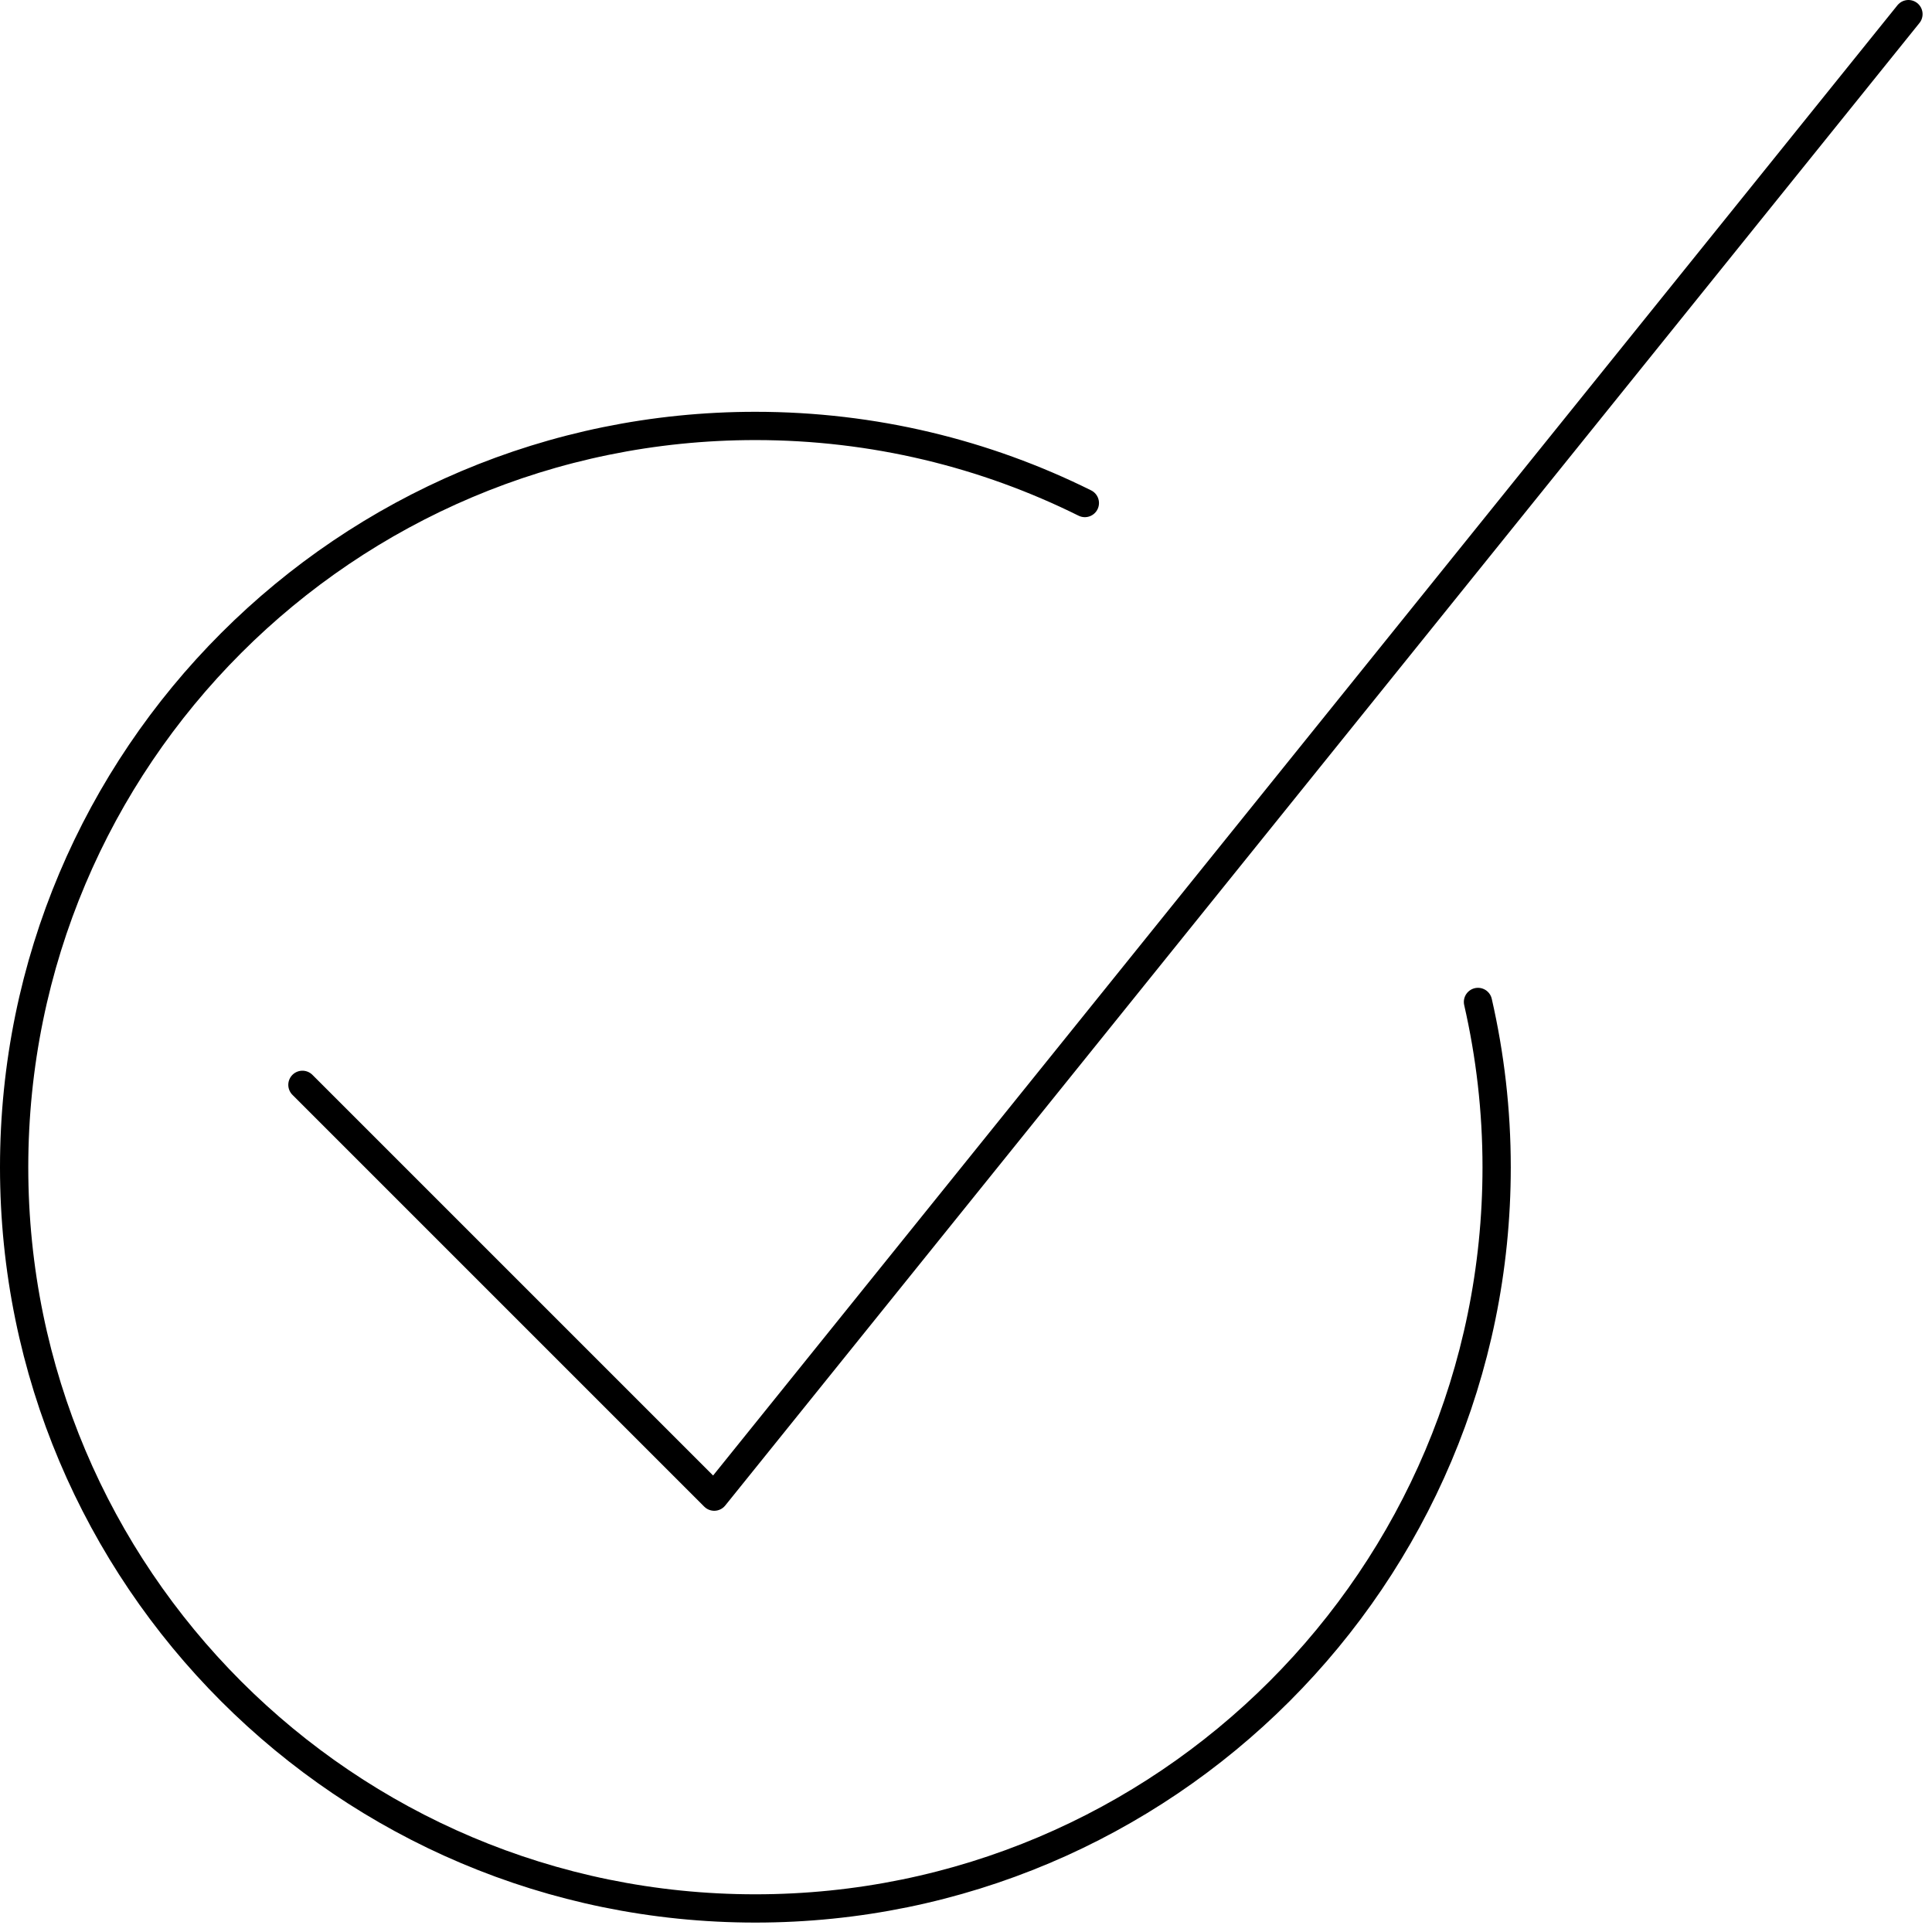
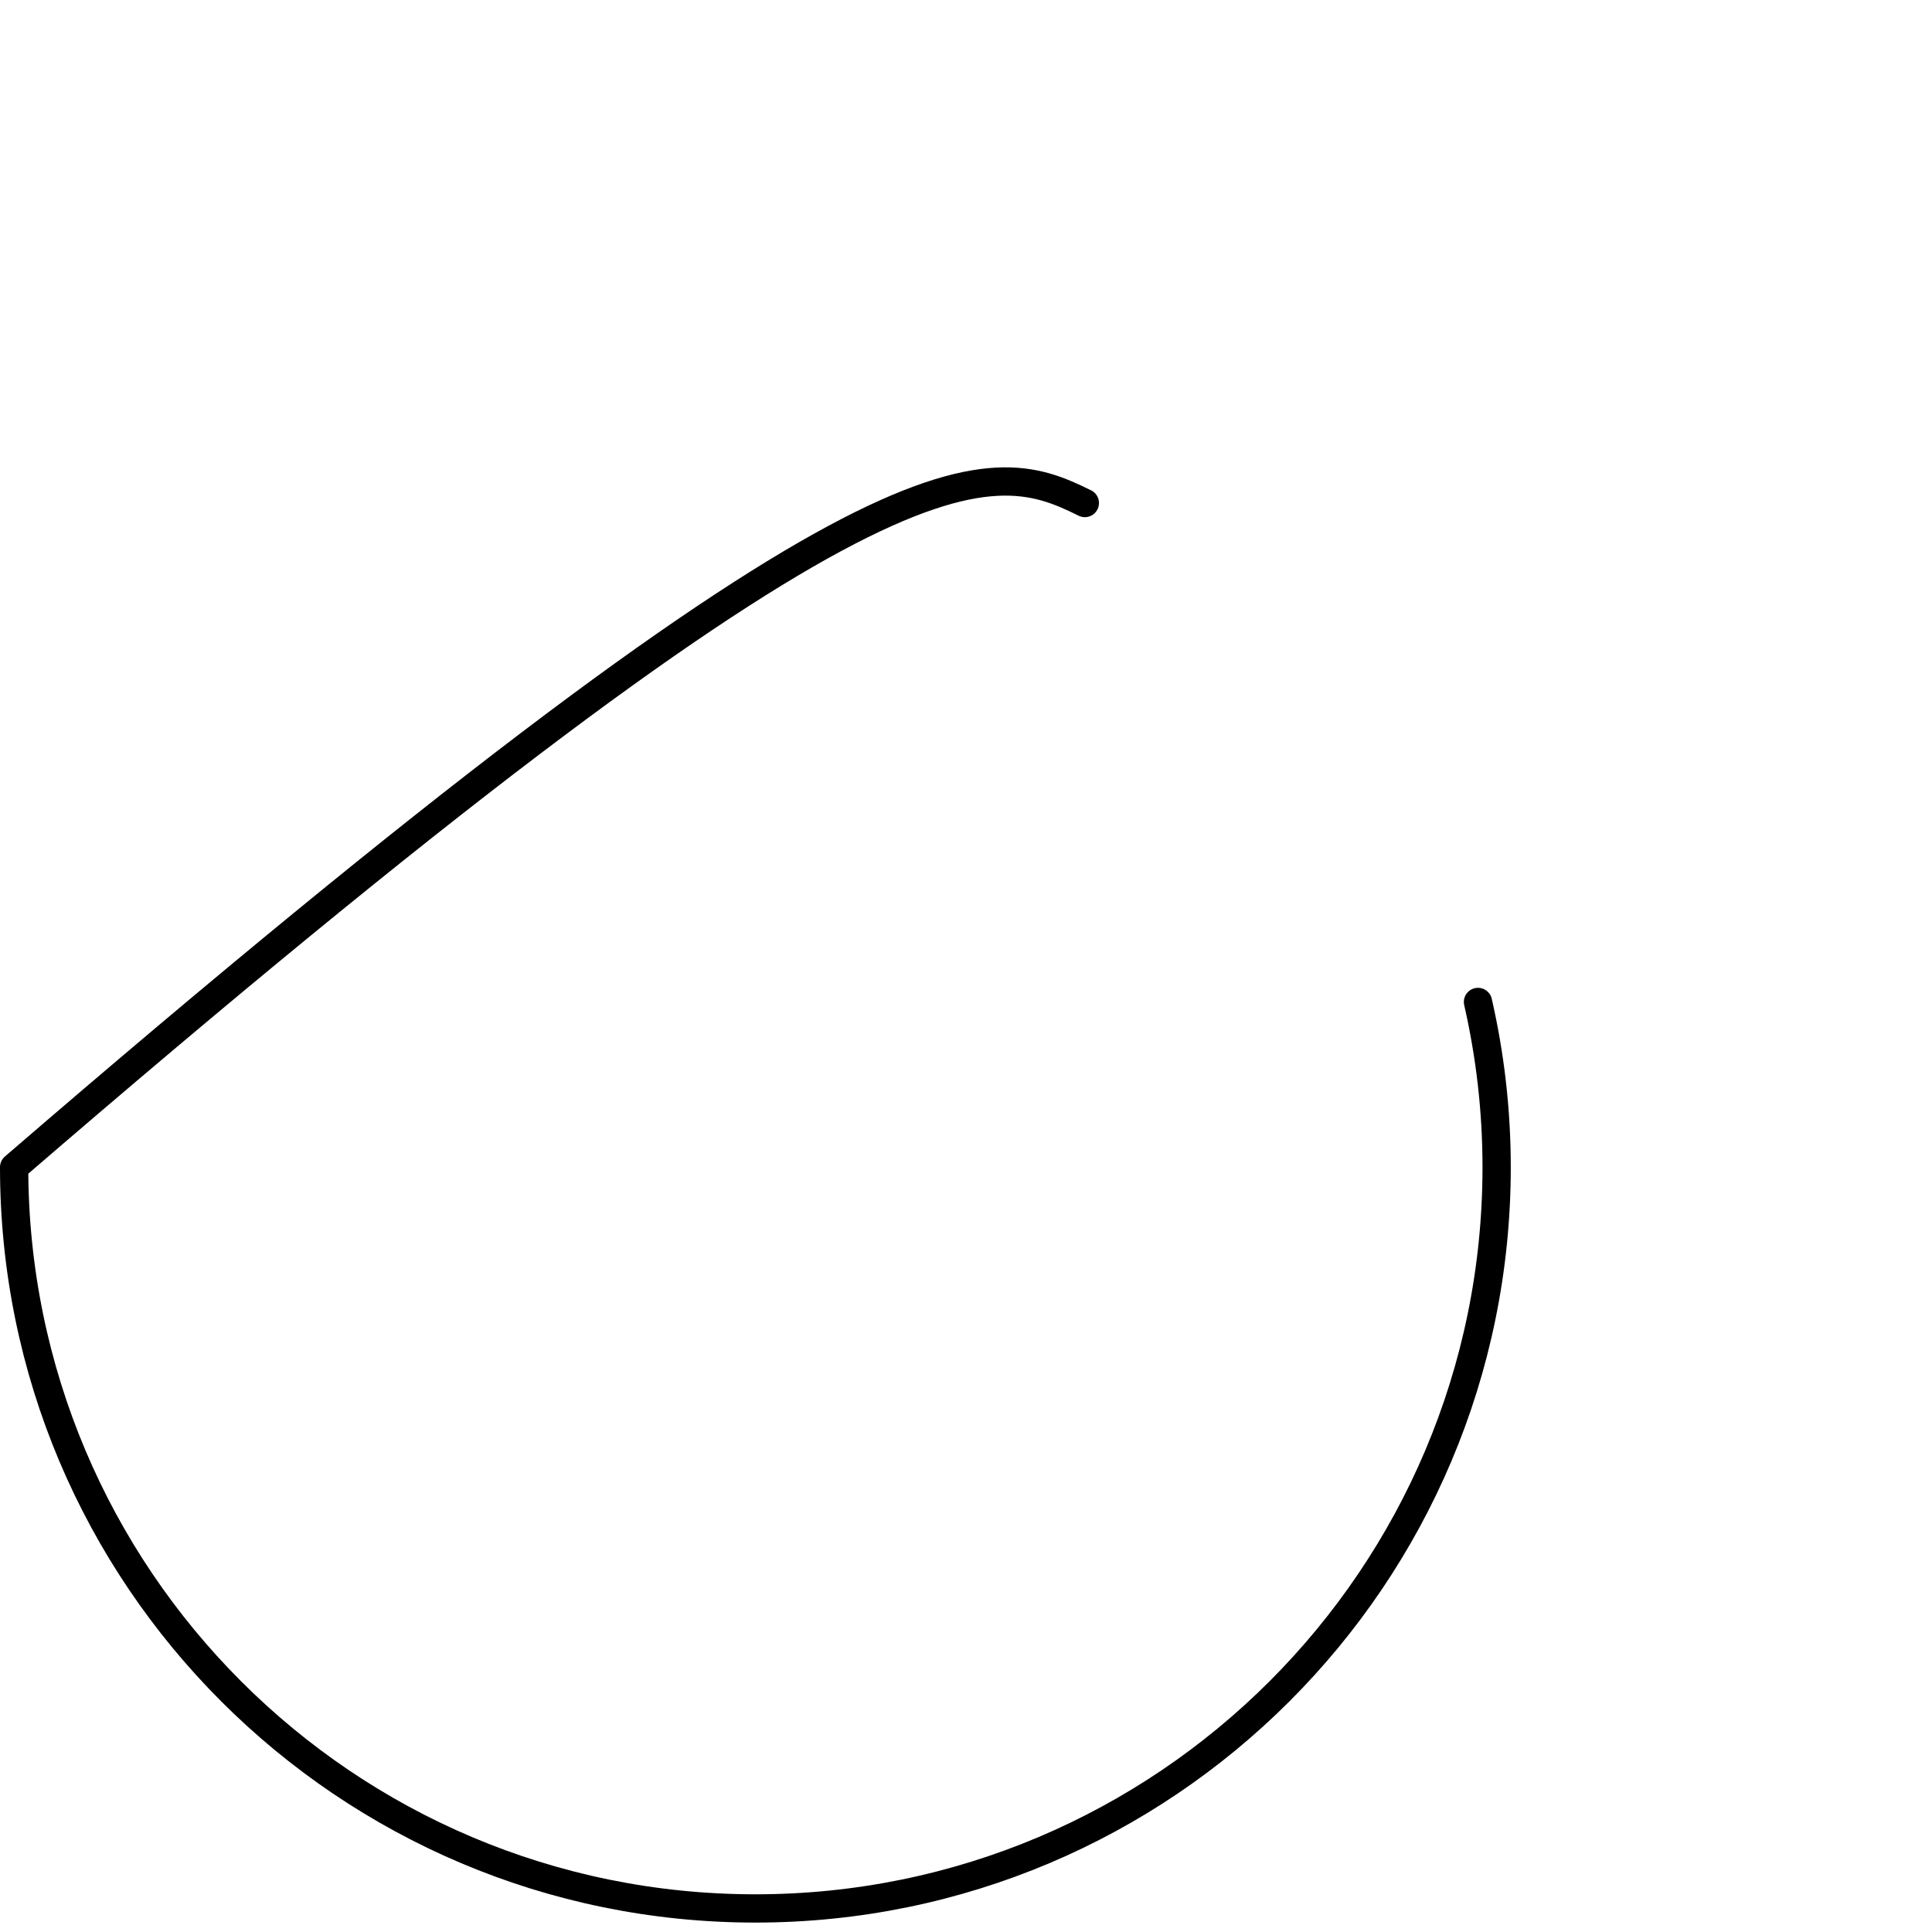
<svg xmlns="http://www.w3.org/2000/svg" width="41px" height="41px" viewBox="0 0 41 41" version="1.1">
  <title>Group 5</title>
  <g id="Page-1" stroke="none" stroke-width="1" fill="none" fill-rule="evenodd" stroke-linecap="round" stroke-linejoin="round">
    <g id="landing" transform="translate(-708, -3580)" stroke="#000000" stroke-width="0.6">
      <g id="Metodologóa" transform="translate(91, 3317)">
        <g id="Group-6" transform="translate(617, 176)">
          <g id="Group-5" transform="translate(0.3, 87.3)">
-             <polyline id="Stroke-1" points="40.2 0 14.857 31.461 6.118 22.722" />
-             <path d="M31.065,20.963 C31.323,22.091 31.461,23.264 31.461,24.47 C31.461,33.158 24.415,40.2 15.73,40.2 C7.039,40.2 0,33.158 0,24.47 C0,15.781 7.039,8.739 15.73,8.739 C18.239,8.739 20.612,9.327 22.722,10.375" id="Stroke-3" />
+             <path d="M31.065,20.963 C31.323,22.091 31.461,23.264 31.461,24.47 C31.461,33.158 24.415,40.2 15.73,40.2 C7.039,40.2 0,33.158 0,24.47 C18.239,8.739 20.612,9.327 22.722,10.375" id="Stroke-3" />
          </g>
        </g>
      </g>
    </g>
  </g>
</svg>